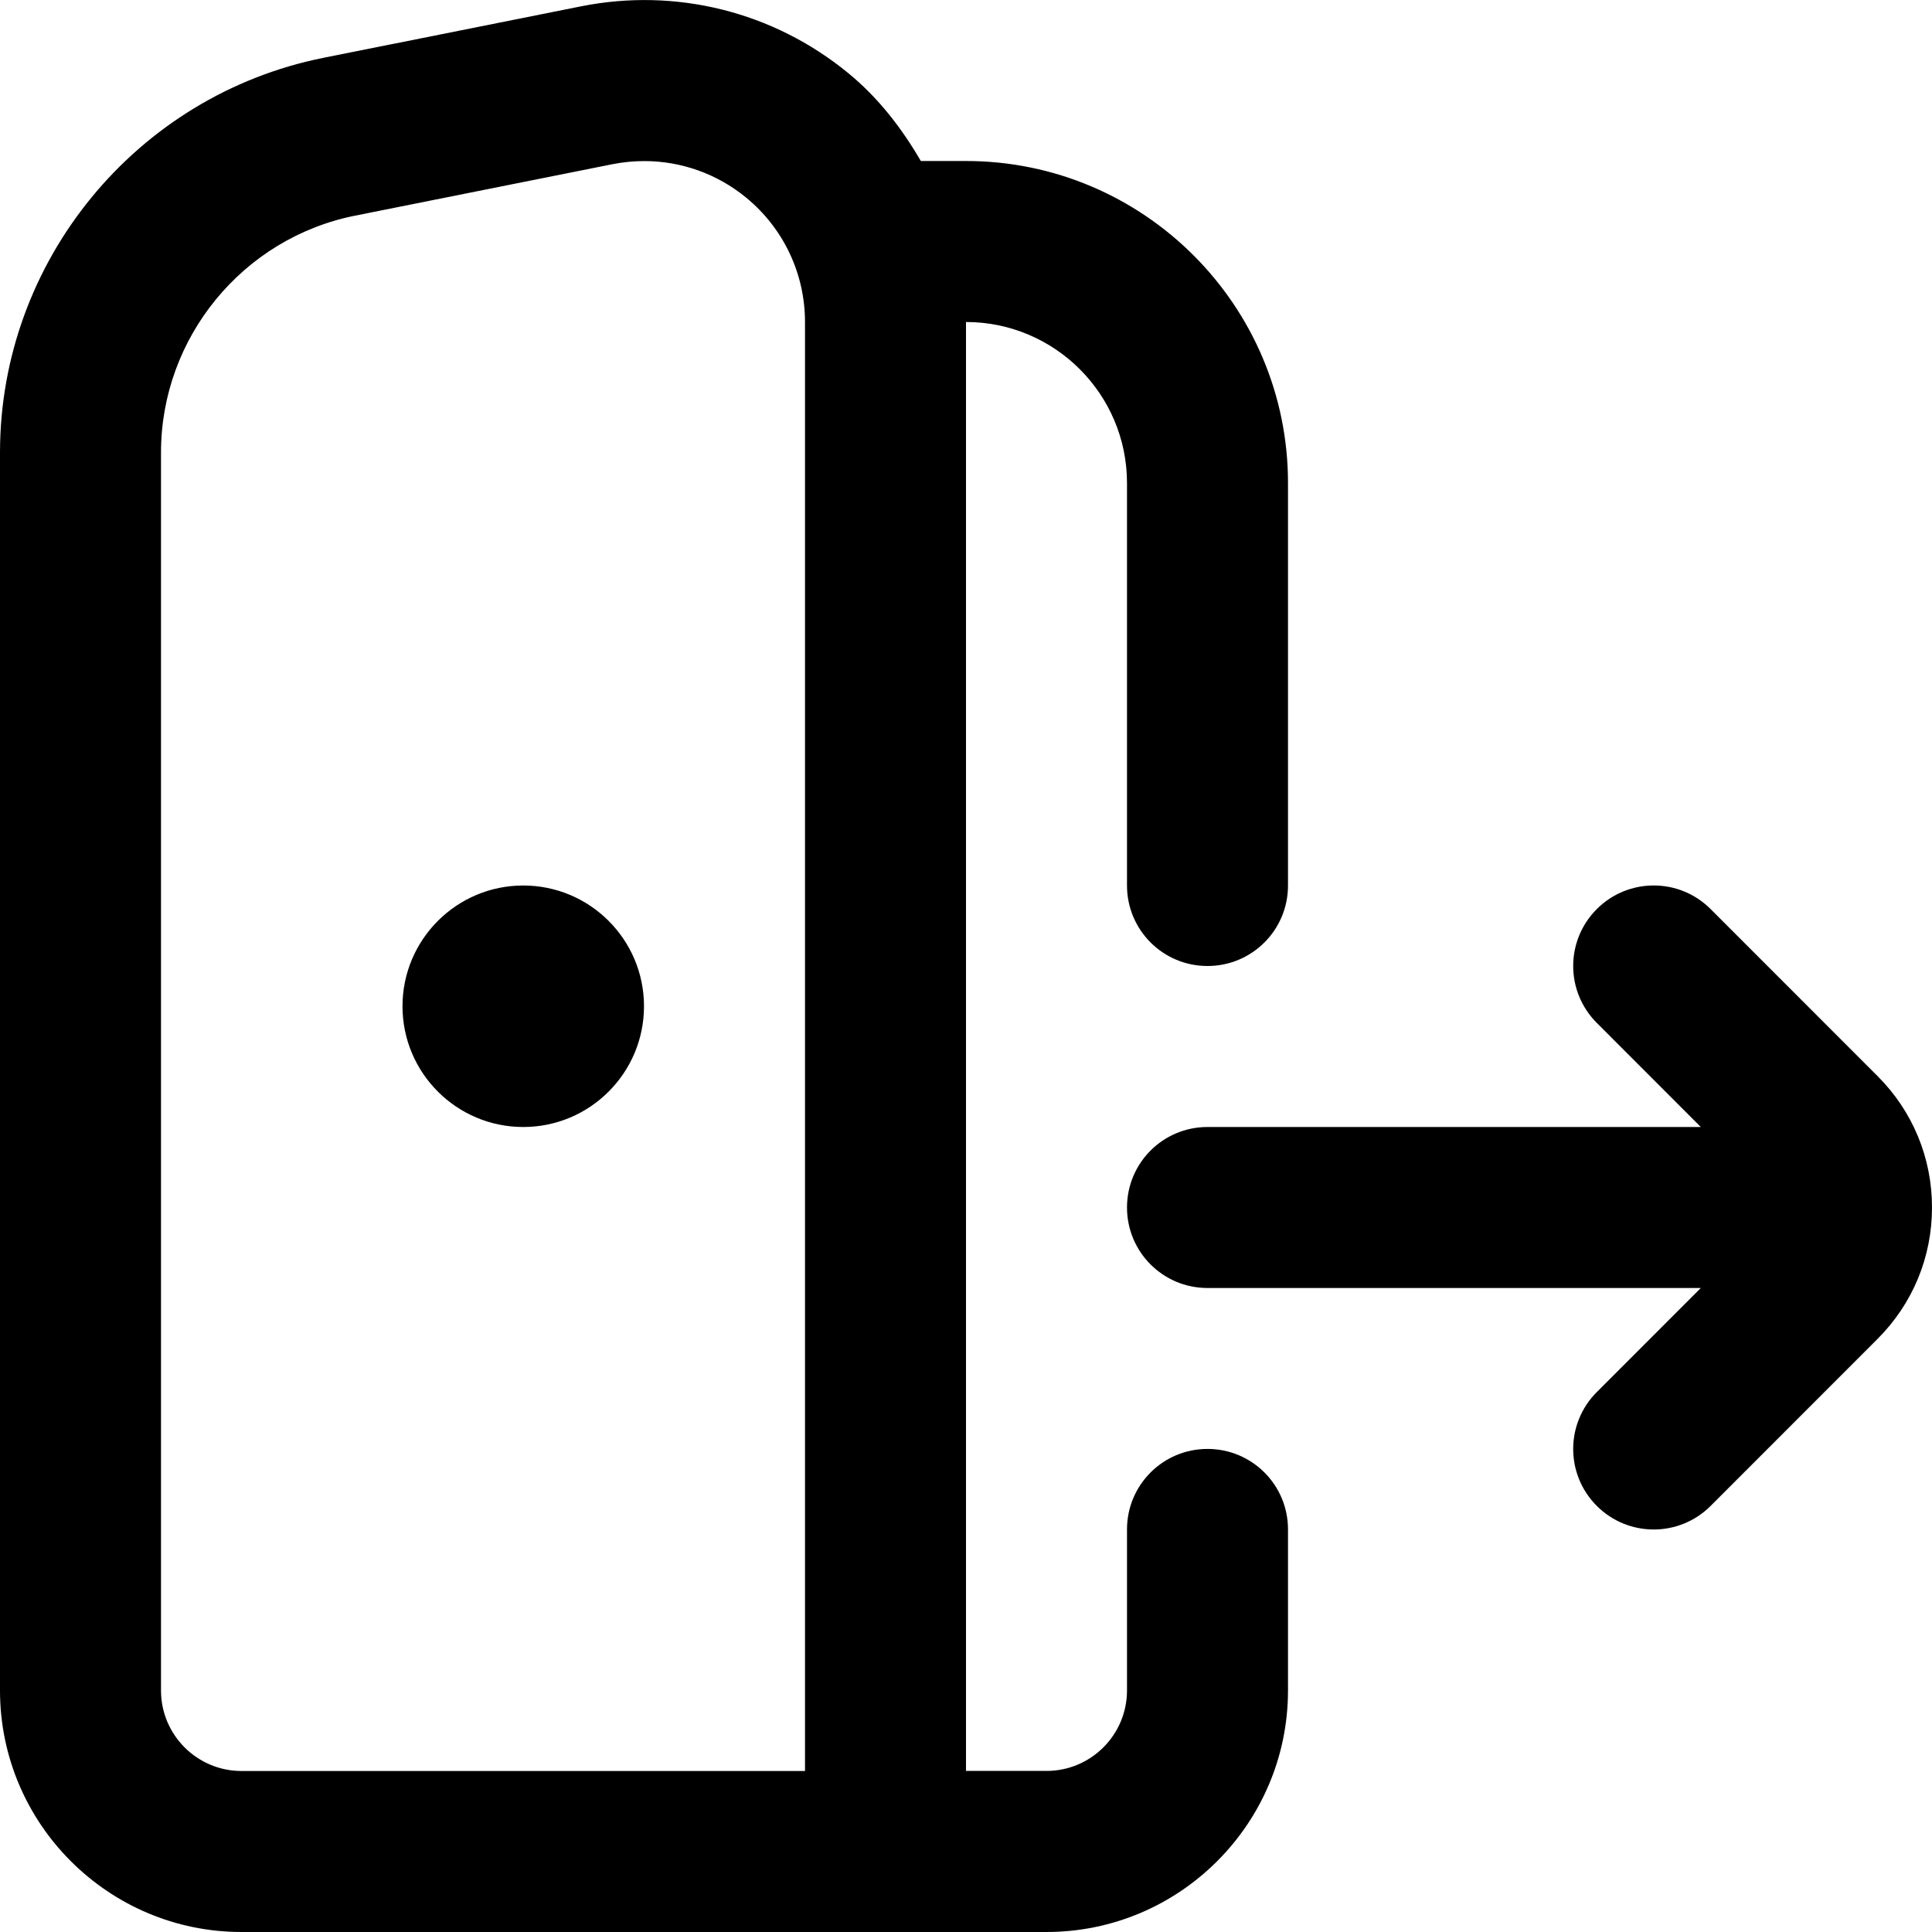
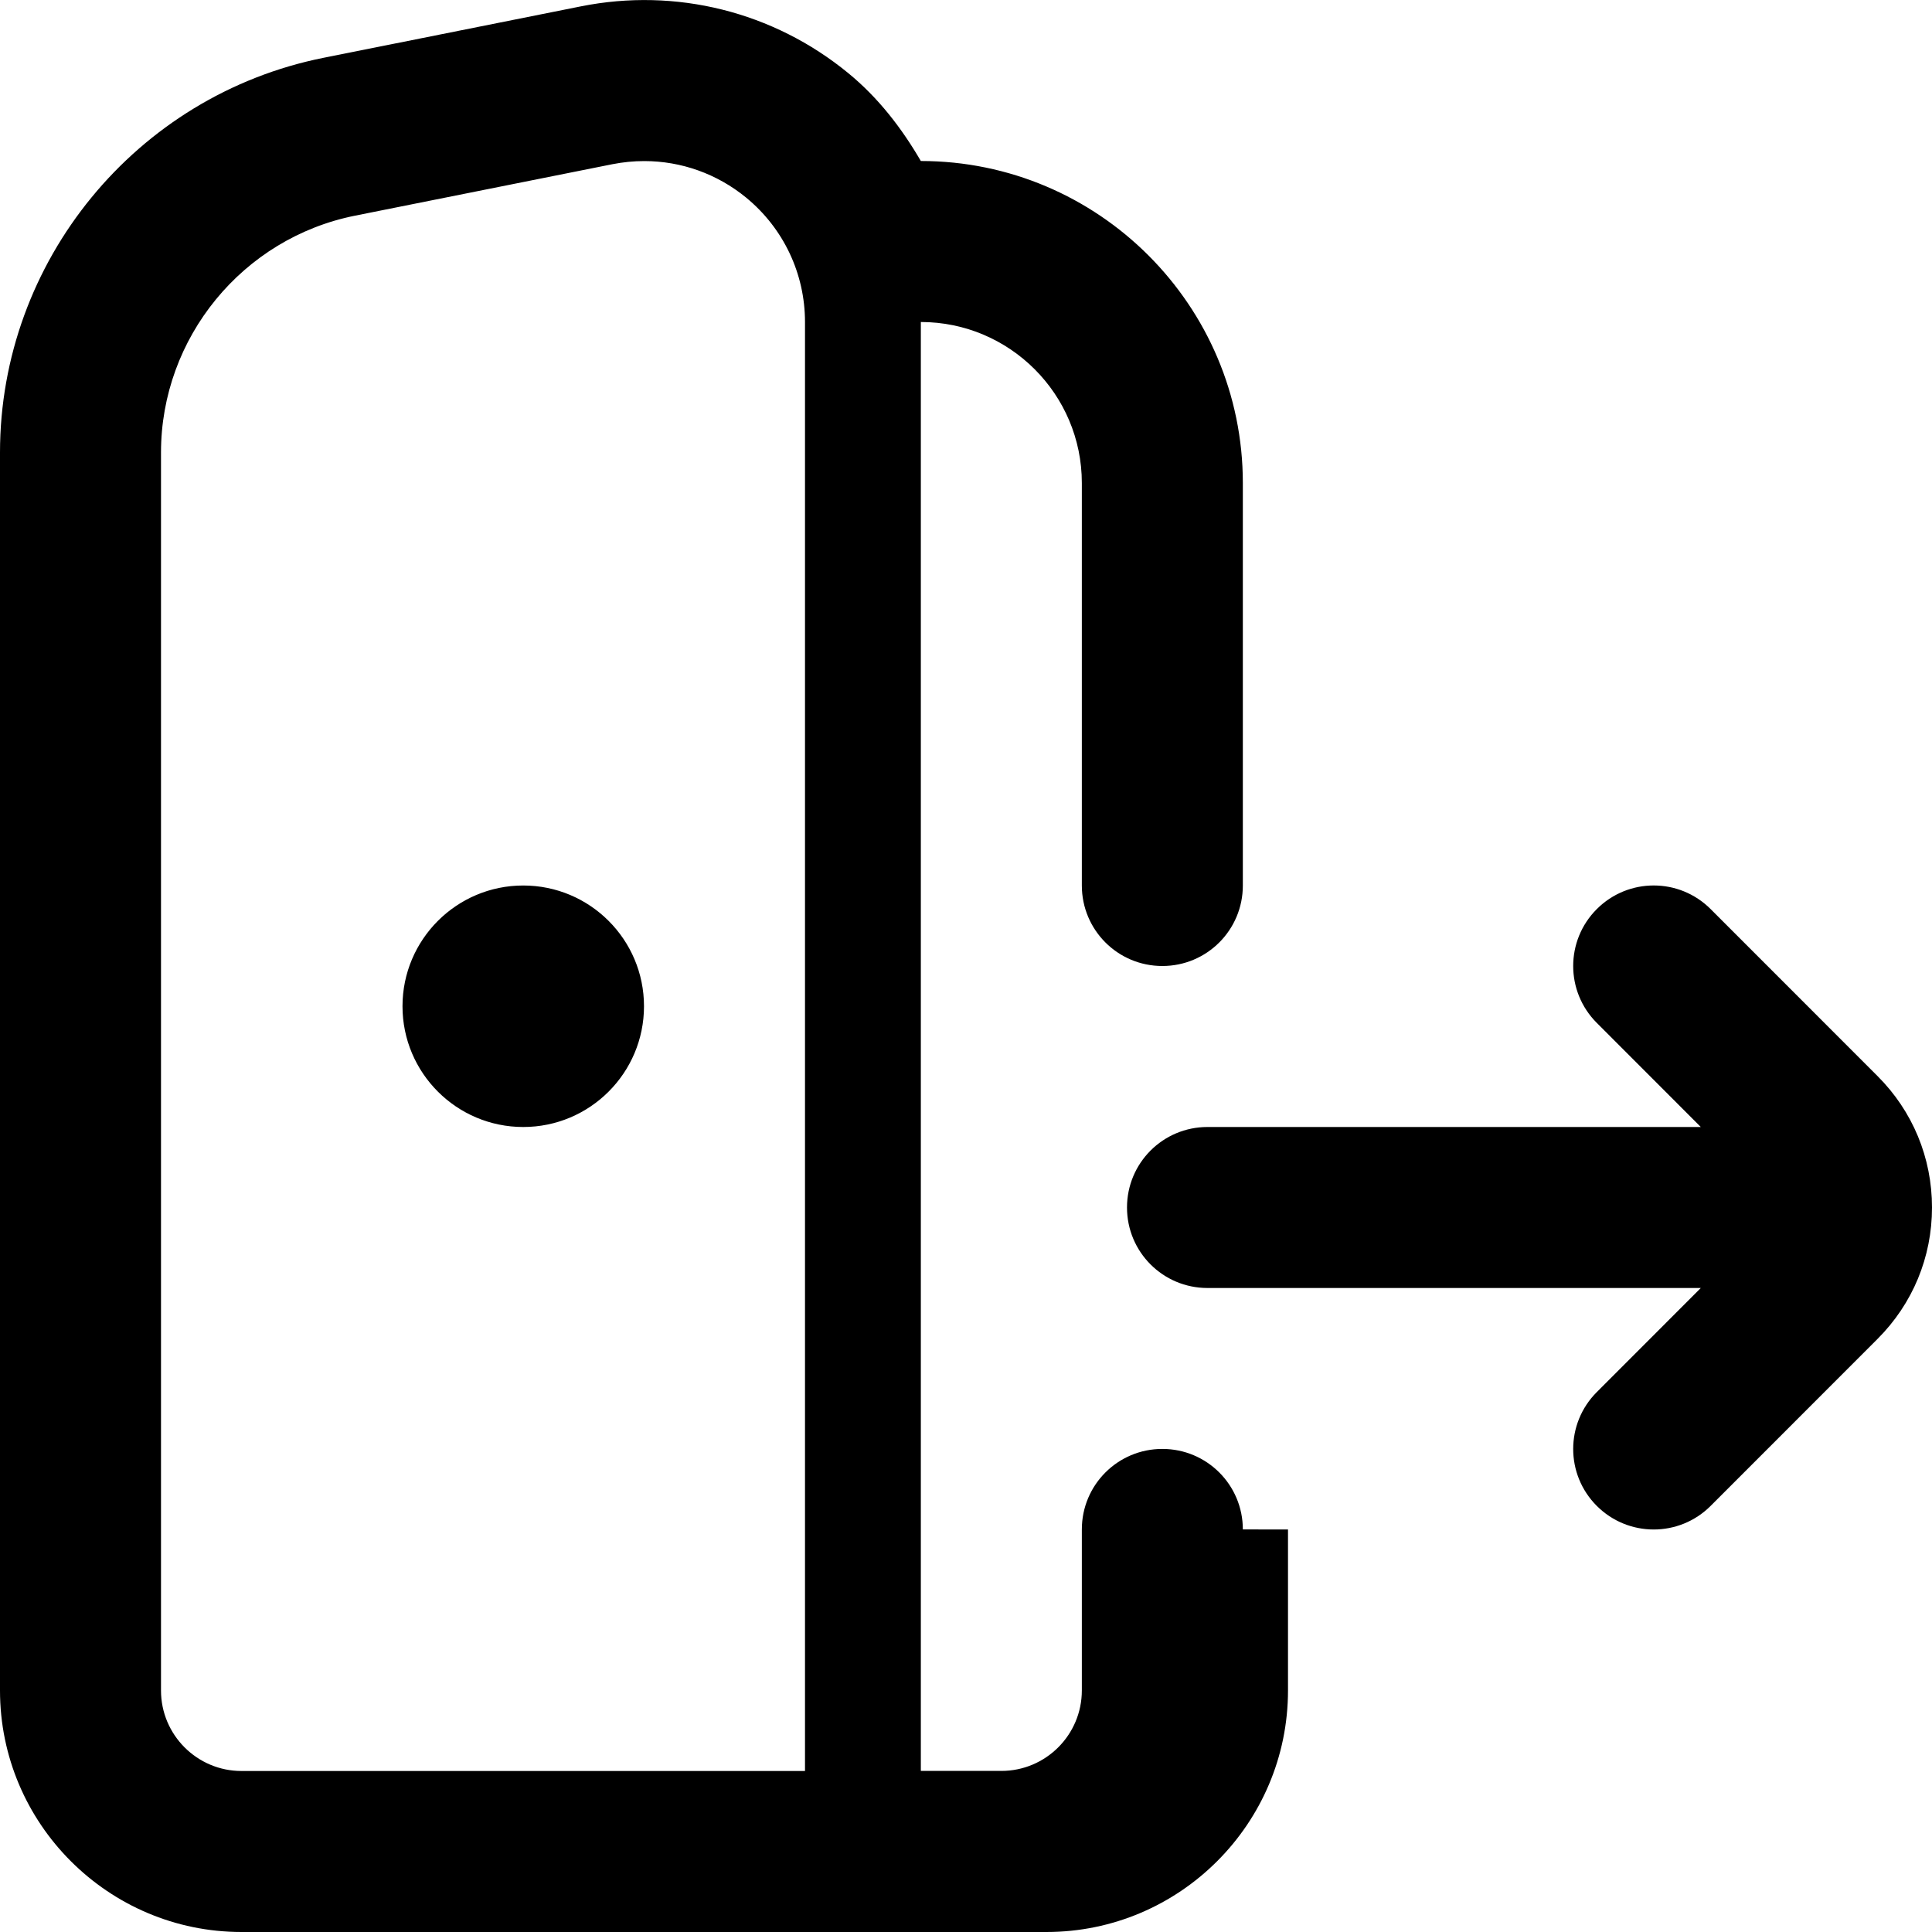
<svg xmlns="http://www.w3.org/2000/svg" id="Layer_1" data-name="Layer 1" viewBox="0 0 24 24">
-   <path d="m24,15c0,.617-.24,1.197-.678,1.634l-2.072,2.073c-.195.195-.451.293-.707.293s-.512-.098-.707-.293c-.391-.391-.391-1.023,0-1.414l1.292-1.293h-6.128c-.553,0-1-.447-1-1s.447-1,1-1h6.128l-1.292-1.293c-.391-.391-.391-1.023,0-1.414s1.023-.391,1.414,0l2.073,2.074c.437.436.677,1.016.677,1.633ZM6.5,11c-.828,0-1.5.672-1.5,1.5s.672,1.5,1.5,1.5,1.5-.672,1.5-1.5-.672-1.5-1.5-1.5Zm9.5,8v2c0,1.654-1.346,3-3,3H3c-1.654,0-3-1.346-3-3V5.621C0,3.246,1.69,1.184,4.019.718L7.216.079c1.181-.236,2.391.066,3.321.829.375.307.665.685.902,1.092h.561c2.206,0,4,1.794,4,4v5c0,.553-.447,1-1,1s-1-.447-1-1v-5c0-1.103-.897-2-2-2h0s0,0,0,0v17.999h1c.552,0,1-.448,1-1v-2c0-.553.447-1,1-1s1,.447,1,1Zm-6-14.999c0-.602-.267-1.165-.731-1.546-.362-.297-.808-.454-1.266-.454-.131,0-.264.013-.396.039l-3.196.639c-1.397.279-2.411,1.517-2.411,2.942v15.379c0,.552.449,1,1,1h7V4.001Z" />
+   <path d="m24,15c0,.617-.24,1.197-.678,1.634l-2.072,2.073c-.195.195-.451.293-.707.293s-.512-.098-.707-.293c-.391-.391-.391-1.023,0-1.414l1.292-1.293h-6.128c-.553,0-1-.447-1-1s.447-1,1-1h6.128l-1.292-1.293c-.391-.391-.391-1.023,0-1.414s1.023-.391,1.414,0l2.073,2.074c.437.436.677,1.016.677,1.633ZM6.5,11c-.828,0-1.5.672-1.5,1.5s.672,1.5,1.5,1.5,1.5-.672,1.5-1.5-.672-1.5-1.5-1.5Zm9.5,8v2c0,1.654-1.346,3-3,3H3c-1.654,0-3-1.346-3-3V5.621C0,3.246,1.69,1.184,4.019.718L7.216.079c1.181-.236,2.391.066,3.321.829.375.307.665.685.902,1.092c2.206,0,4,1.794,4,4v5c0,.553-.447,1-1,1s-1-.447-1-1v-5c0-1.103-.897-2-2-2h0s0,0,0,0v17.999h1c.552,0,1-.448,1-1v-2c0-.553.447-1,1-1s1,.447,1,1Zm-6-14.999c0-.602-.267-1.165-.731-1.546-.362-.297-.808-.454-1.266-.454-.131,0-.264.013-.396.039l-3.196.639c-1.397.279-2.411,1.517-2.411,2.942v15.379c0,.552.449,1,1,1h7V4.001Z" />
</svg>